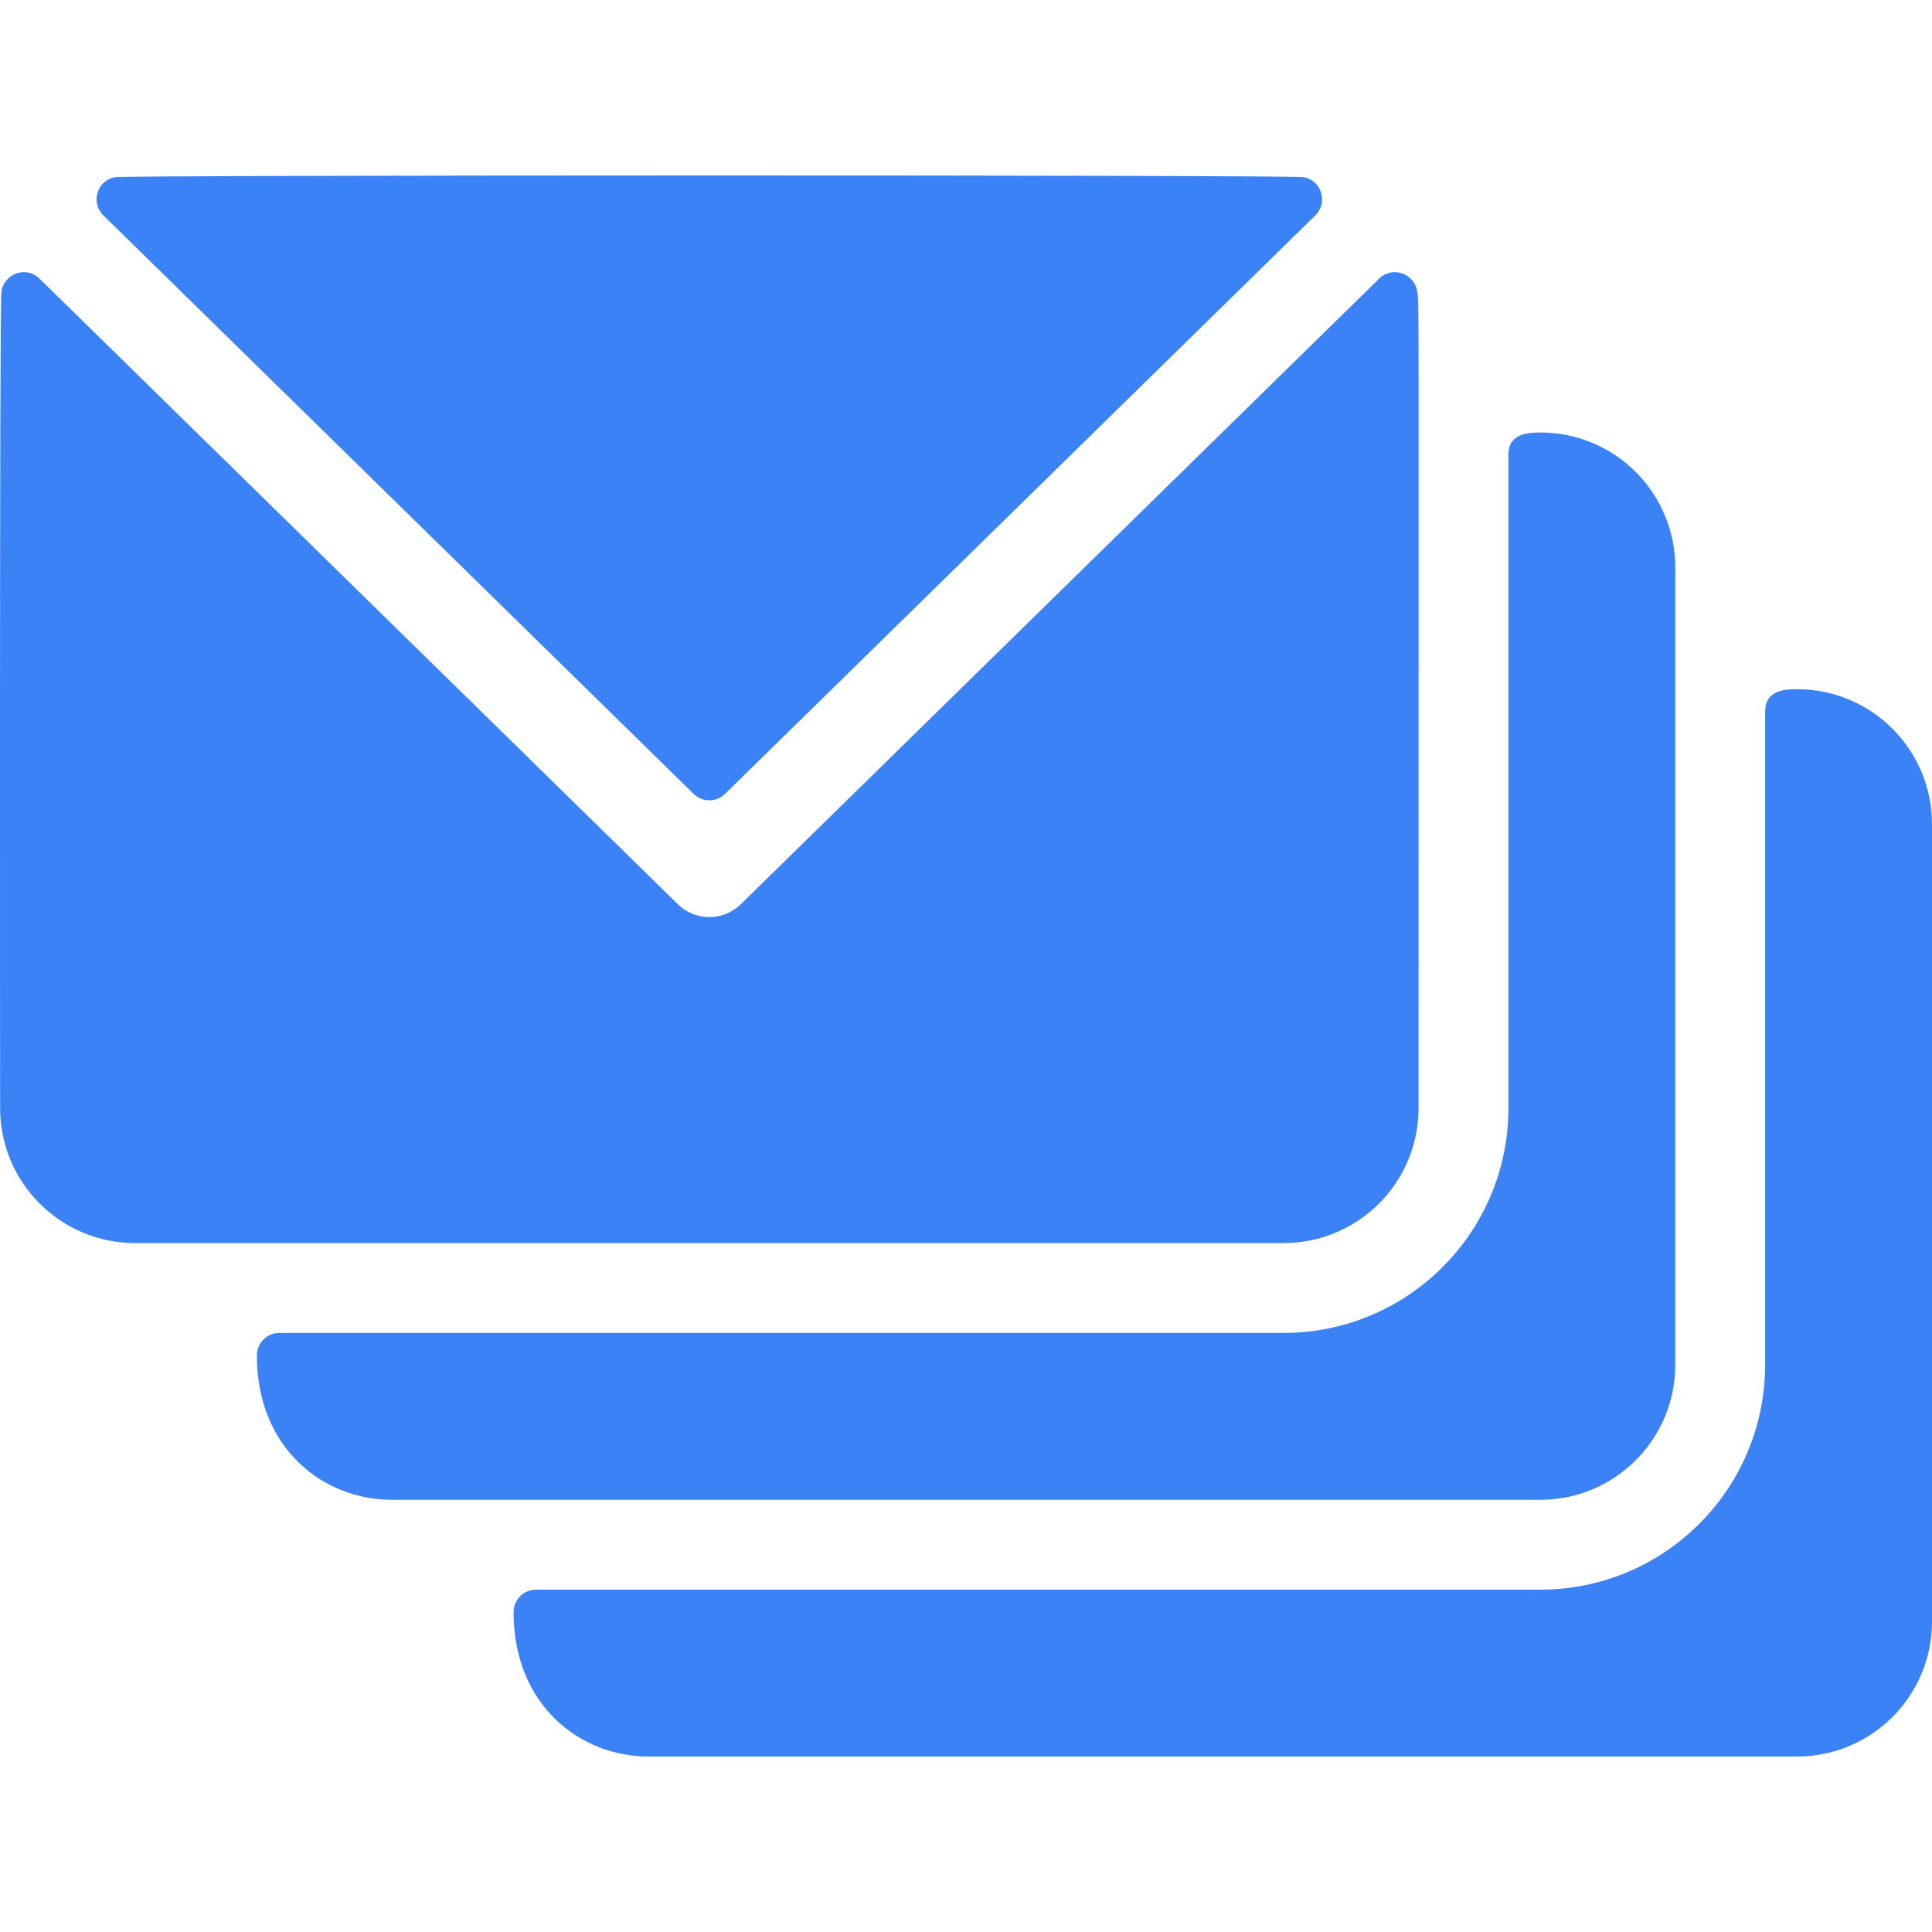
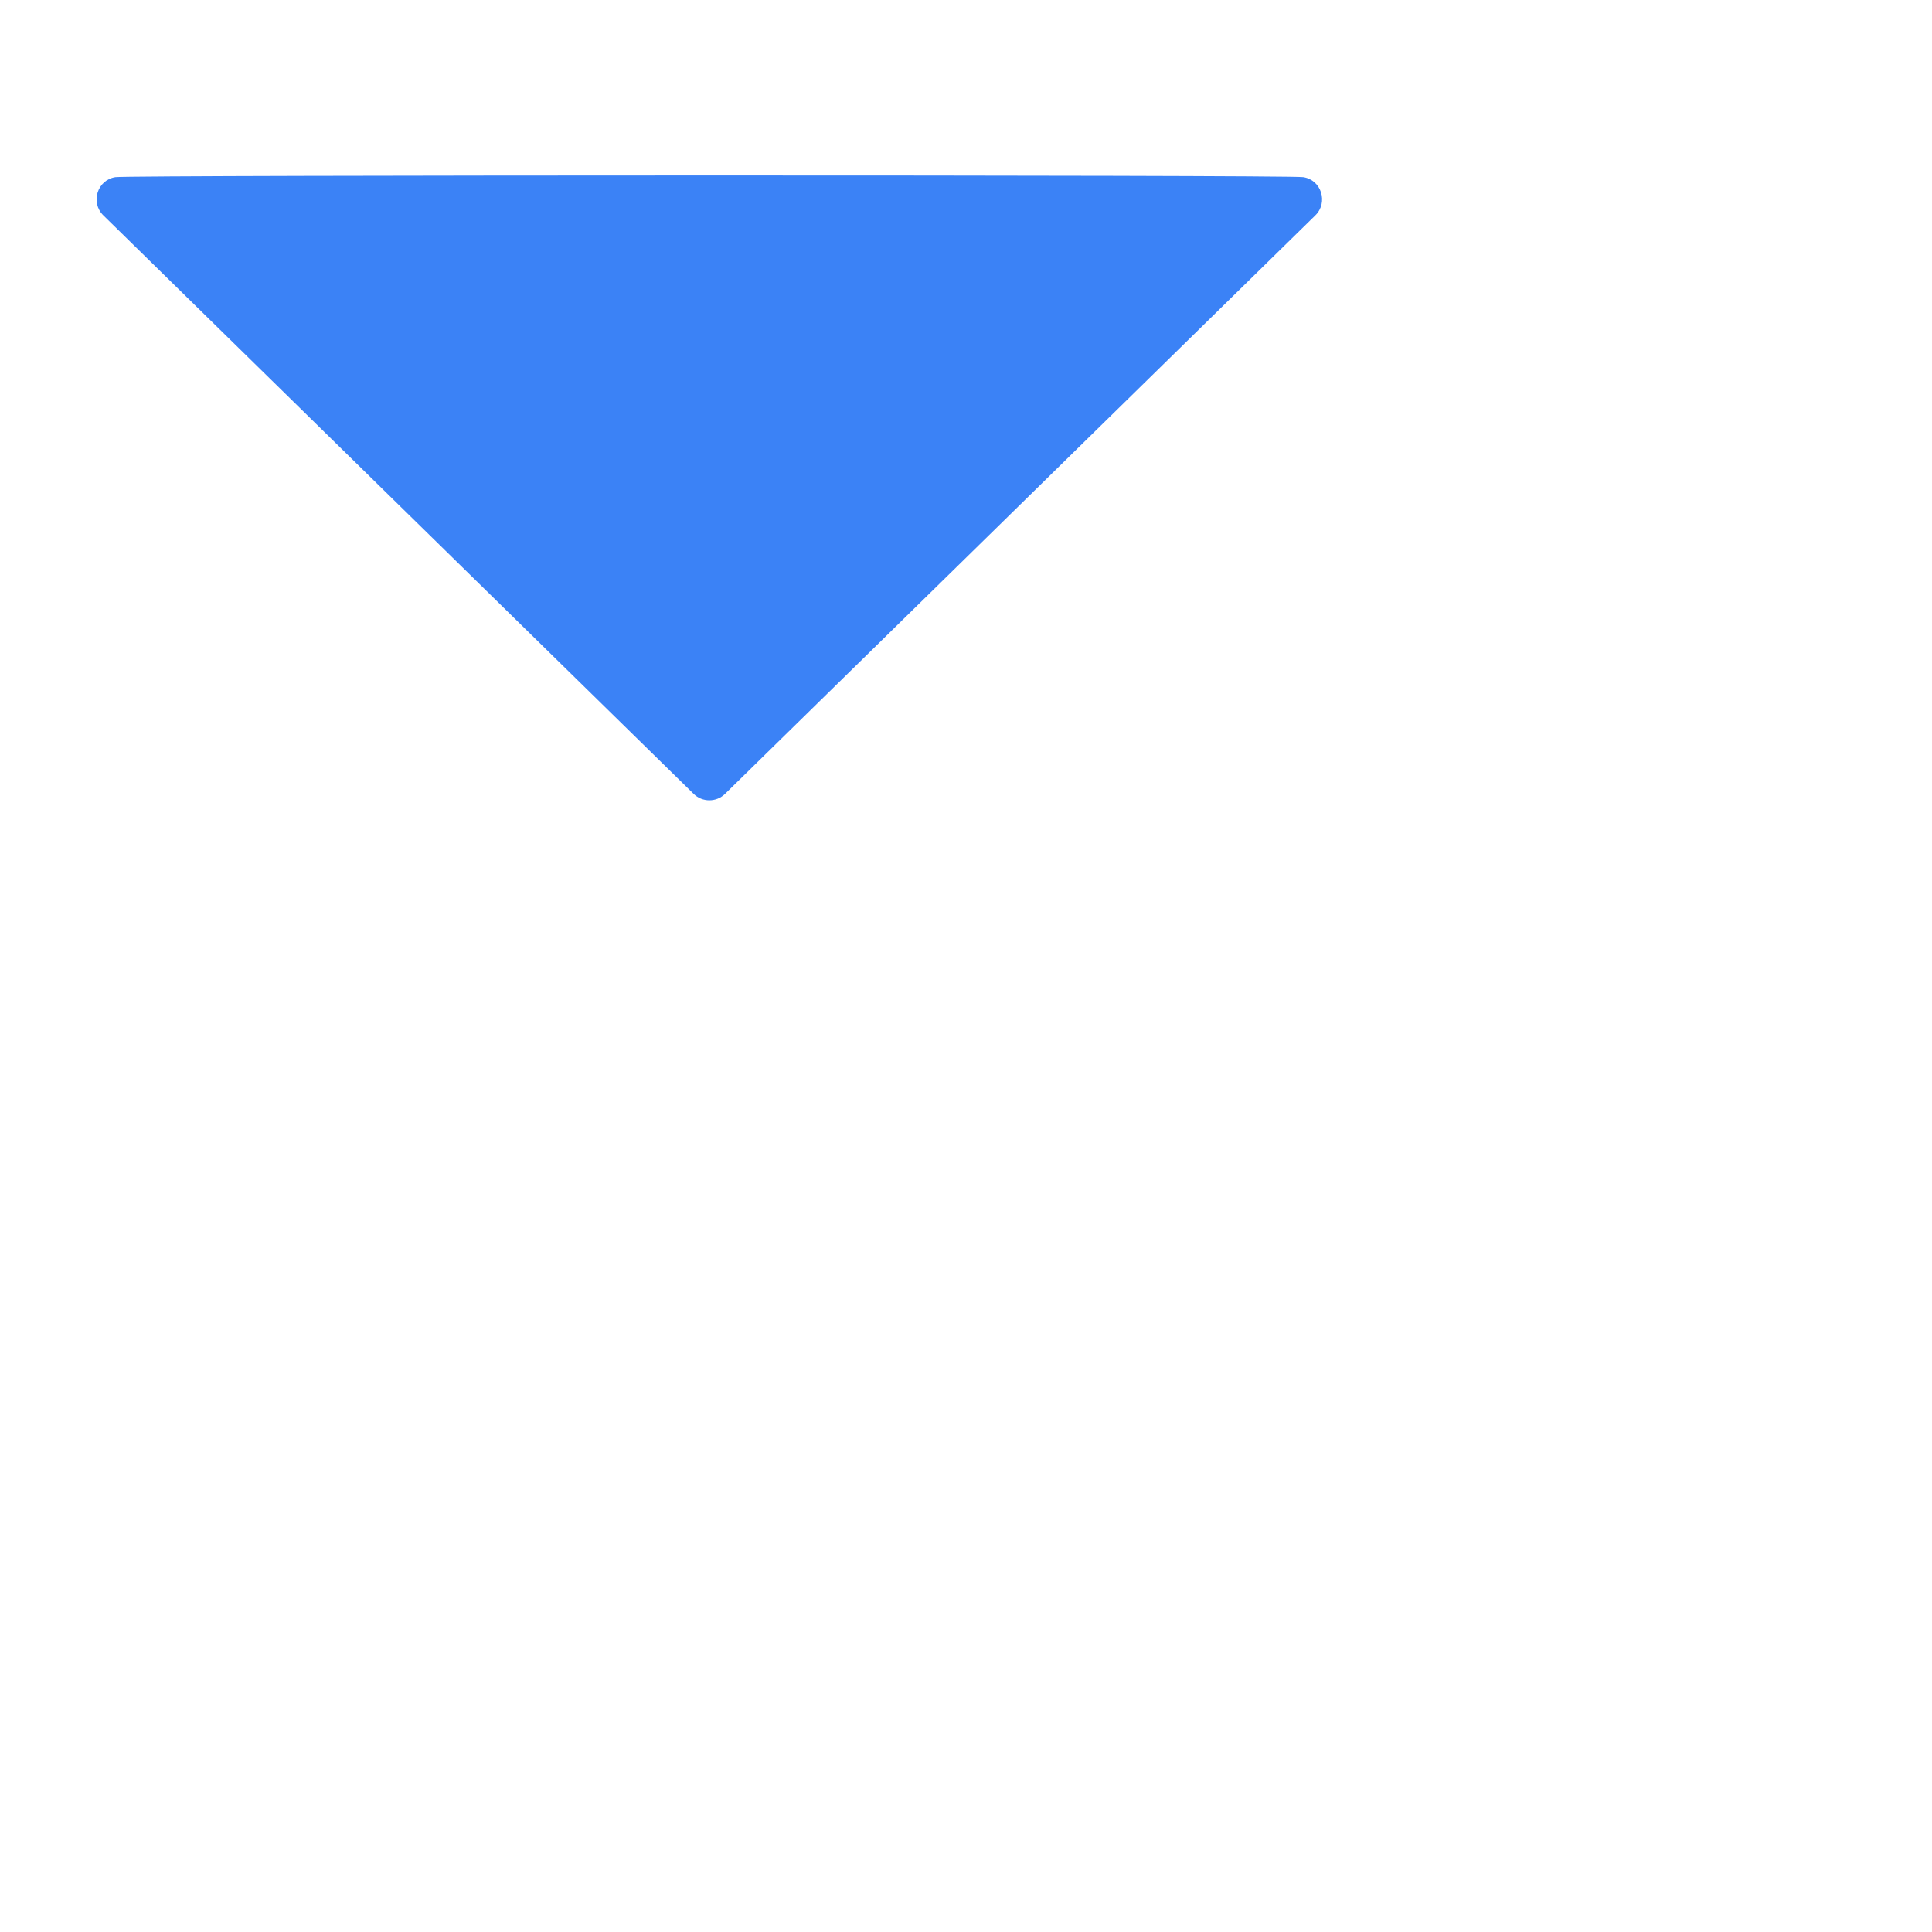
<svg xmlns="http://www.w3.org/2000/svg" fill="#3b82f6" height="800px" width="800px" version="1.1" id="Layer_1" viewBox="0 0 512 512" xml:space="preserve">
  <g>
    <g>
      <g>
        <path d="M183.815,210.381c2.315,2.268,6.011,2.275,8.326,0.007c29.125-28.543,100.616-98.605,156.433-153.308     c3.493-3.423,1.606-9.433-3.235-10.135c-4.224-0.612-310.802-0.567-314.715,0c-4.84,0.701-6.726,6.714-3.232,10.137     L183.815,210.381z" />
-         <path d="M375.93,293.659c0-227.81,0.157-212.698-0.343-216.308c-0.677-4.884-6.558-6.976-10.079-3.524     c-68.225,66.86-160.048,156.85-169.194,165.812c-4.629,4.535-12.037,4.537-16.667-0.001L10.459,73.829     c-3.522-3.452-9.405-1.362-10.082,3.522c-0.535,3.86-0.343,217.51-0.343,216.308c0,19.754,16.014,35.767,35.767,35.767h304.362     C359.916,329.426,375.93,313.413,375.93,293.659z" />
-         <path d="M476.234,182.646c-3.717,0-8.457,0.458-8.457,5.953v173.096c0,32.904-26.675,59.579-59.579,59.579H142.058     c-3.287,0-5.953,2.666-5.953,5.953c0,24.73,17.696,38.27,35.766,38.27h304.363c19.754,0,35.766-16.013,35.766-35.766V218.412     C512,198.658,495.987,182.646,476.234,182.646z" />
-         <path d="M443.965,361.696v-211.32c0.001-19.754-16.013-35.766-35.765-35.766c-3.717,0-8.457,0.458-8.457,5.953v173.096     c0,32.905-26.675,59.58-59.58,59.58H74.022c-3.288,0-5.953,2.666-5.953,5.953c0,24.73,17.693,38.27,35.766,38.27h304.363     C427.952,397.462,443.965,381.449,443.965,361.696z" />
      </g>
    </g>
  </g>
</svg>